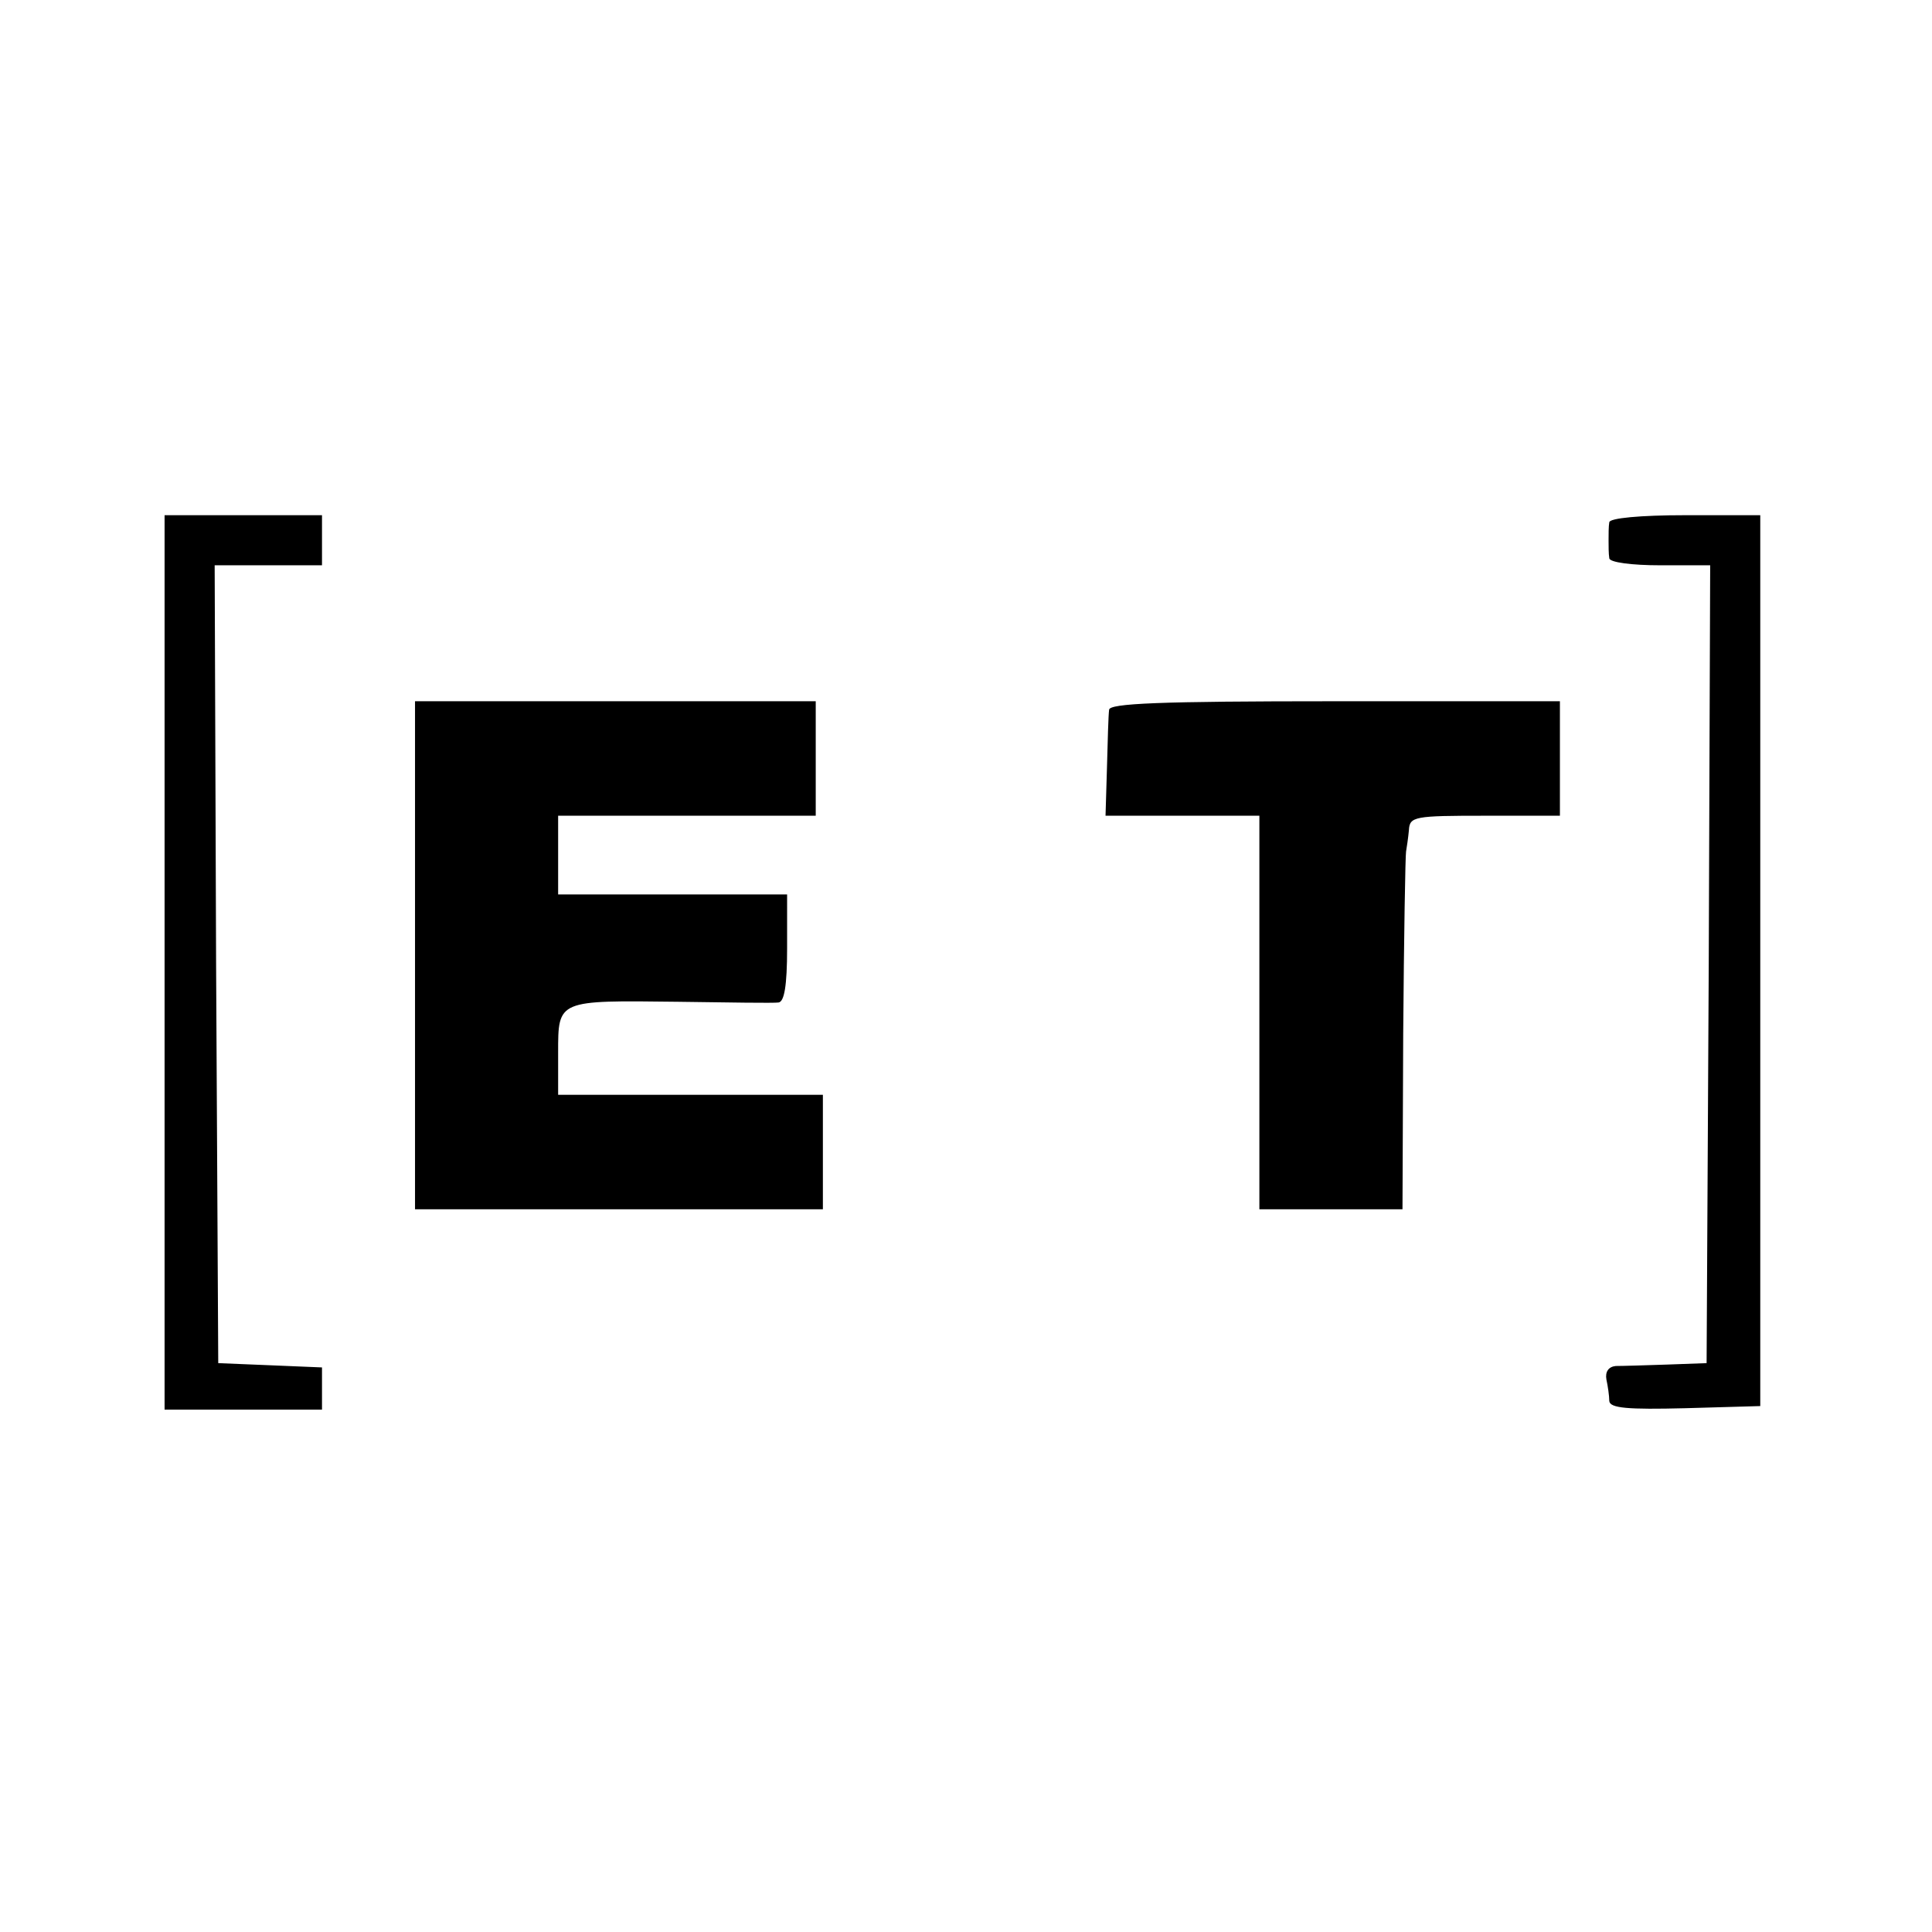
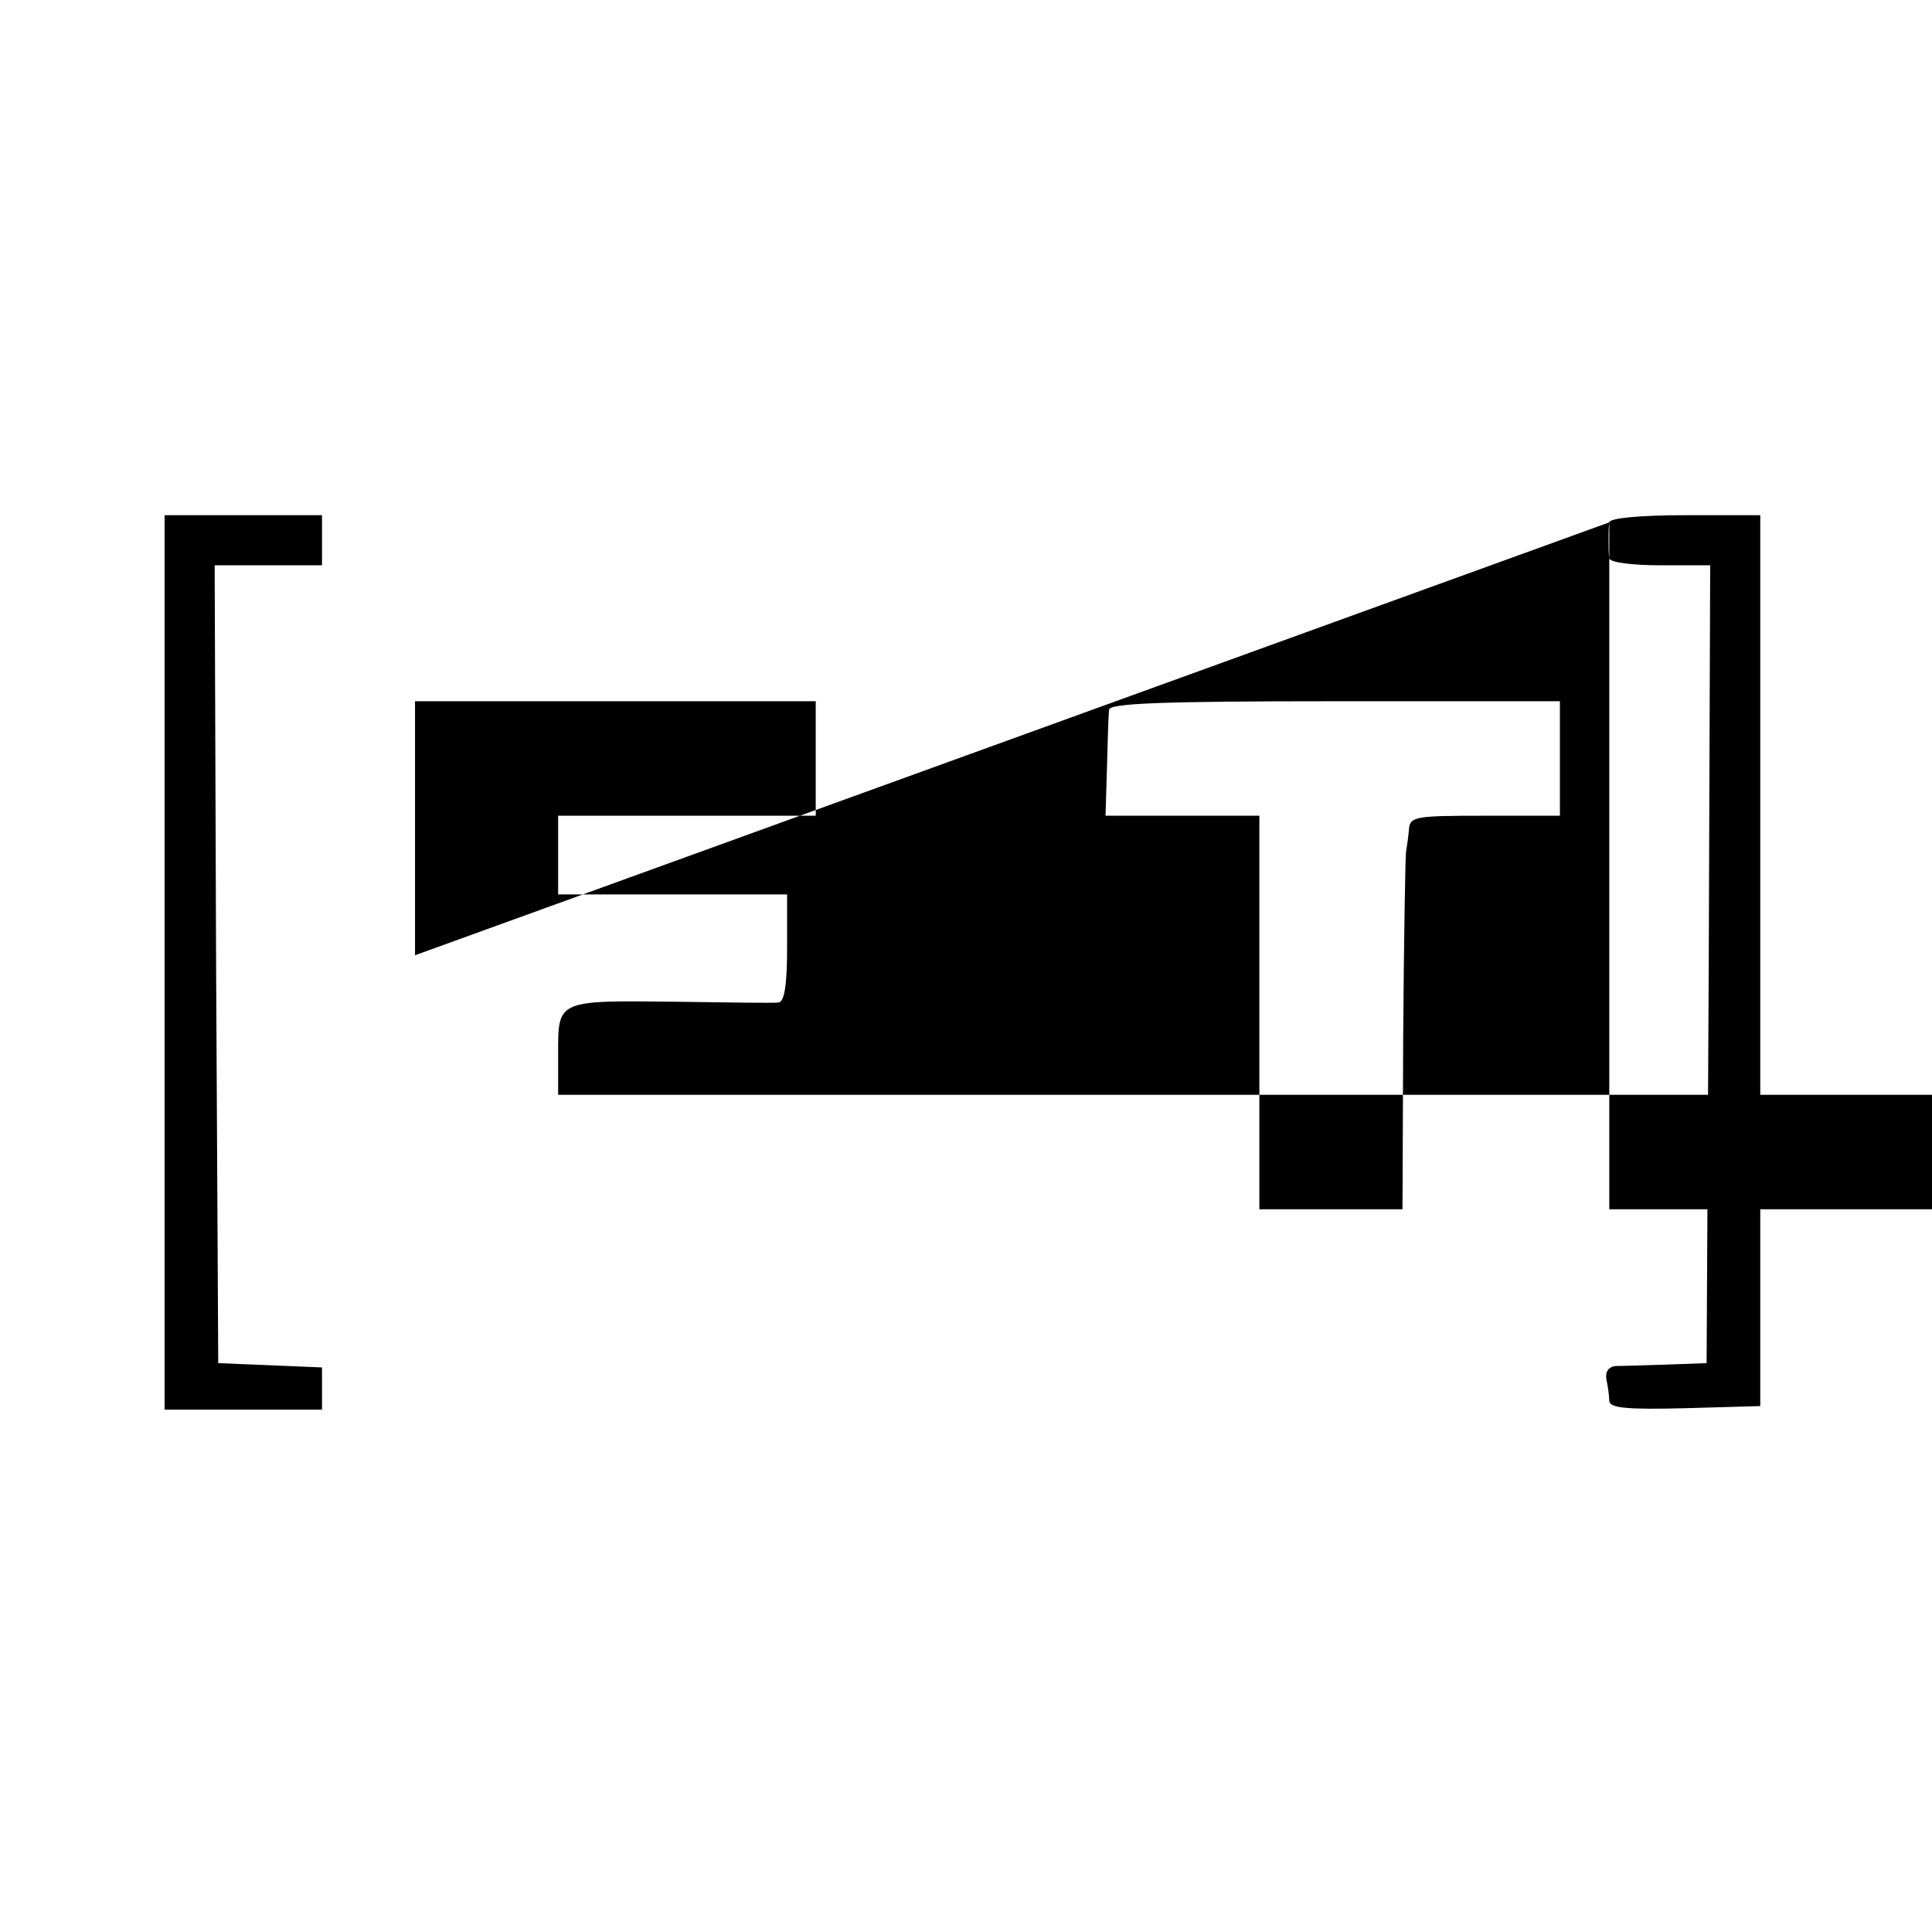
<svg xmlns="http://www.w3.org/2000/svg" version="1" width="360" height="360" viewBox="0 0 270 270">
-   <path d="M23 134.5V197h22v-5.9l-7.2-.3-7.3-.3-.3-55.8L30 79h15v-7H23v62.5zM224.9 73c-.1.5-.1 1.7-.1 2.5s0 1.9.1 2.5c0 .6 3.2 1 7.1 1h7l-.2 55.7-.3 55.8-5.5.2c-3 .1-6.2.2-7.2.2-1 .1-1.5.8-1.3 1.9.2.9.4 2.3.4 3 .1 1 2.6 1.2 10.6 1l10.5-.3v-58.8V72h-10.5c-6.2 0-10.6.4-10.6 1zM58 133.5V169h57v-16H78v-5.9c0-7.4-.1-7.3 16.8-7.1 7 .1 13.3.2 14 .1.8-.1 1.2-2.3 1.2-7.6V125H78v-11h36V98H58v35.5zM155 99.2c-.1.7-.2 4.3-.3 8.1l-.2 6.7H176v55h20l.1-24.5c.1-13.5.3-25 .4-25.5.1-.6.3-1.9.4-3 .1-1.9.8-2 10.6-2H218V98h-31.5c-24.5 0-31.5.3-31.5 1.2z" />
+   <path d="M23 134.5V197h22v-5.9l-7.2-.3-7.3-.3-.3-55.8L30 79h15v-7H23v62.5zM224.9 73c-.1.5-.1 1.7-.1 2.5s0 1.9.1 2.5c0 .6 3.2 1 7.1 1h7l-.2 55.7-.3 55.8-5.5.2c-3 .1-6.2.2-7.2.2-1 .1-1.5.8-1.3 1.9.2.9.4 2.3.4 3 .1 1 2.6 1.2 10.6 1l10.5-.3v-58.8V72h-10.5c-6.2 0-10.6.4-10.6 1zV169h57v-16H78v-5.9c0-7.4-.1-7.3 16.8-7.1 7 .1 13.3.2 14 .1.8-.1 1.2-2.3 1.2-7.6V125H78v-11h36V98H58v35.5zM155 99.2c-.1.7-.2 4.3-.3 8.1l-.2 6.7H176v55h20l.1-24.5c.1-13.5.3-25 .4-25.5.1-.6.3-1.9.4-3 .1-1.9.8-2 10.6-2H218V98h-31.5c-24.5 0-31.5.3-31.5 1.2z" />
</svg>